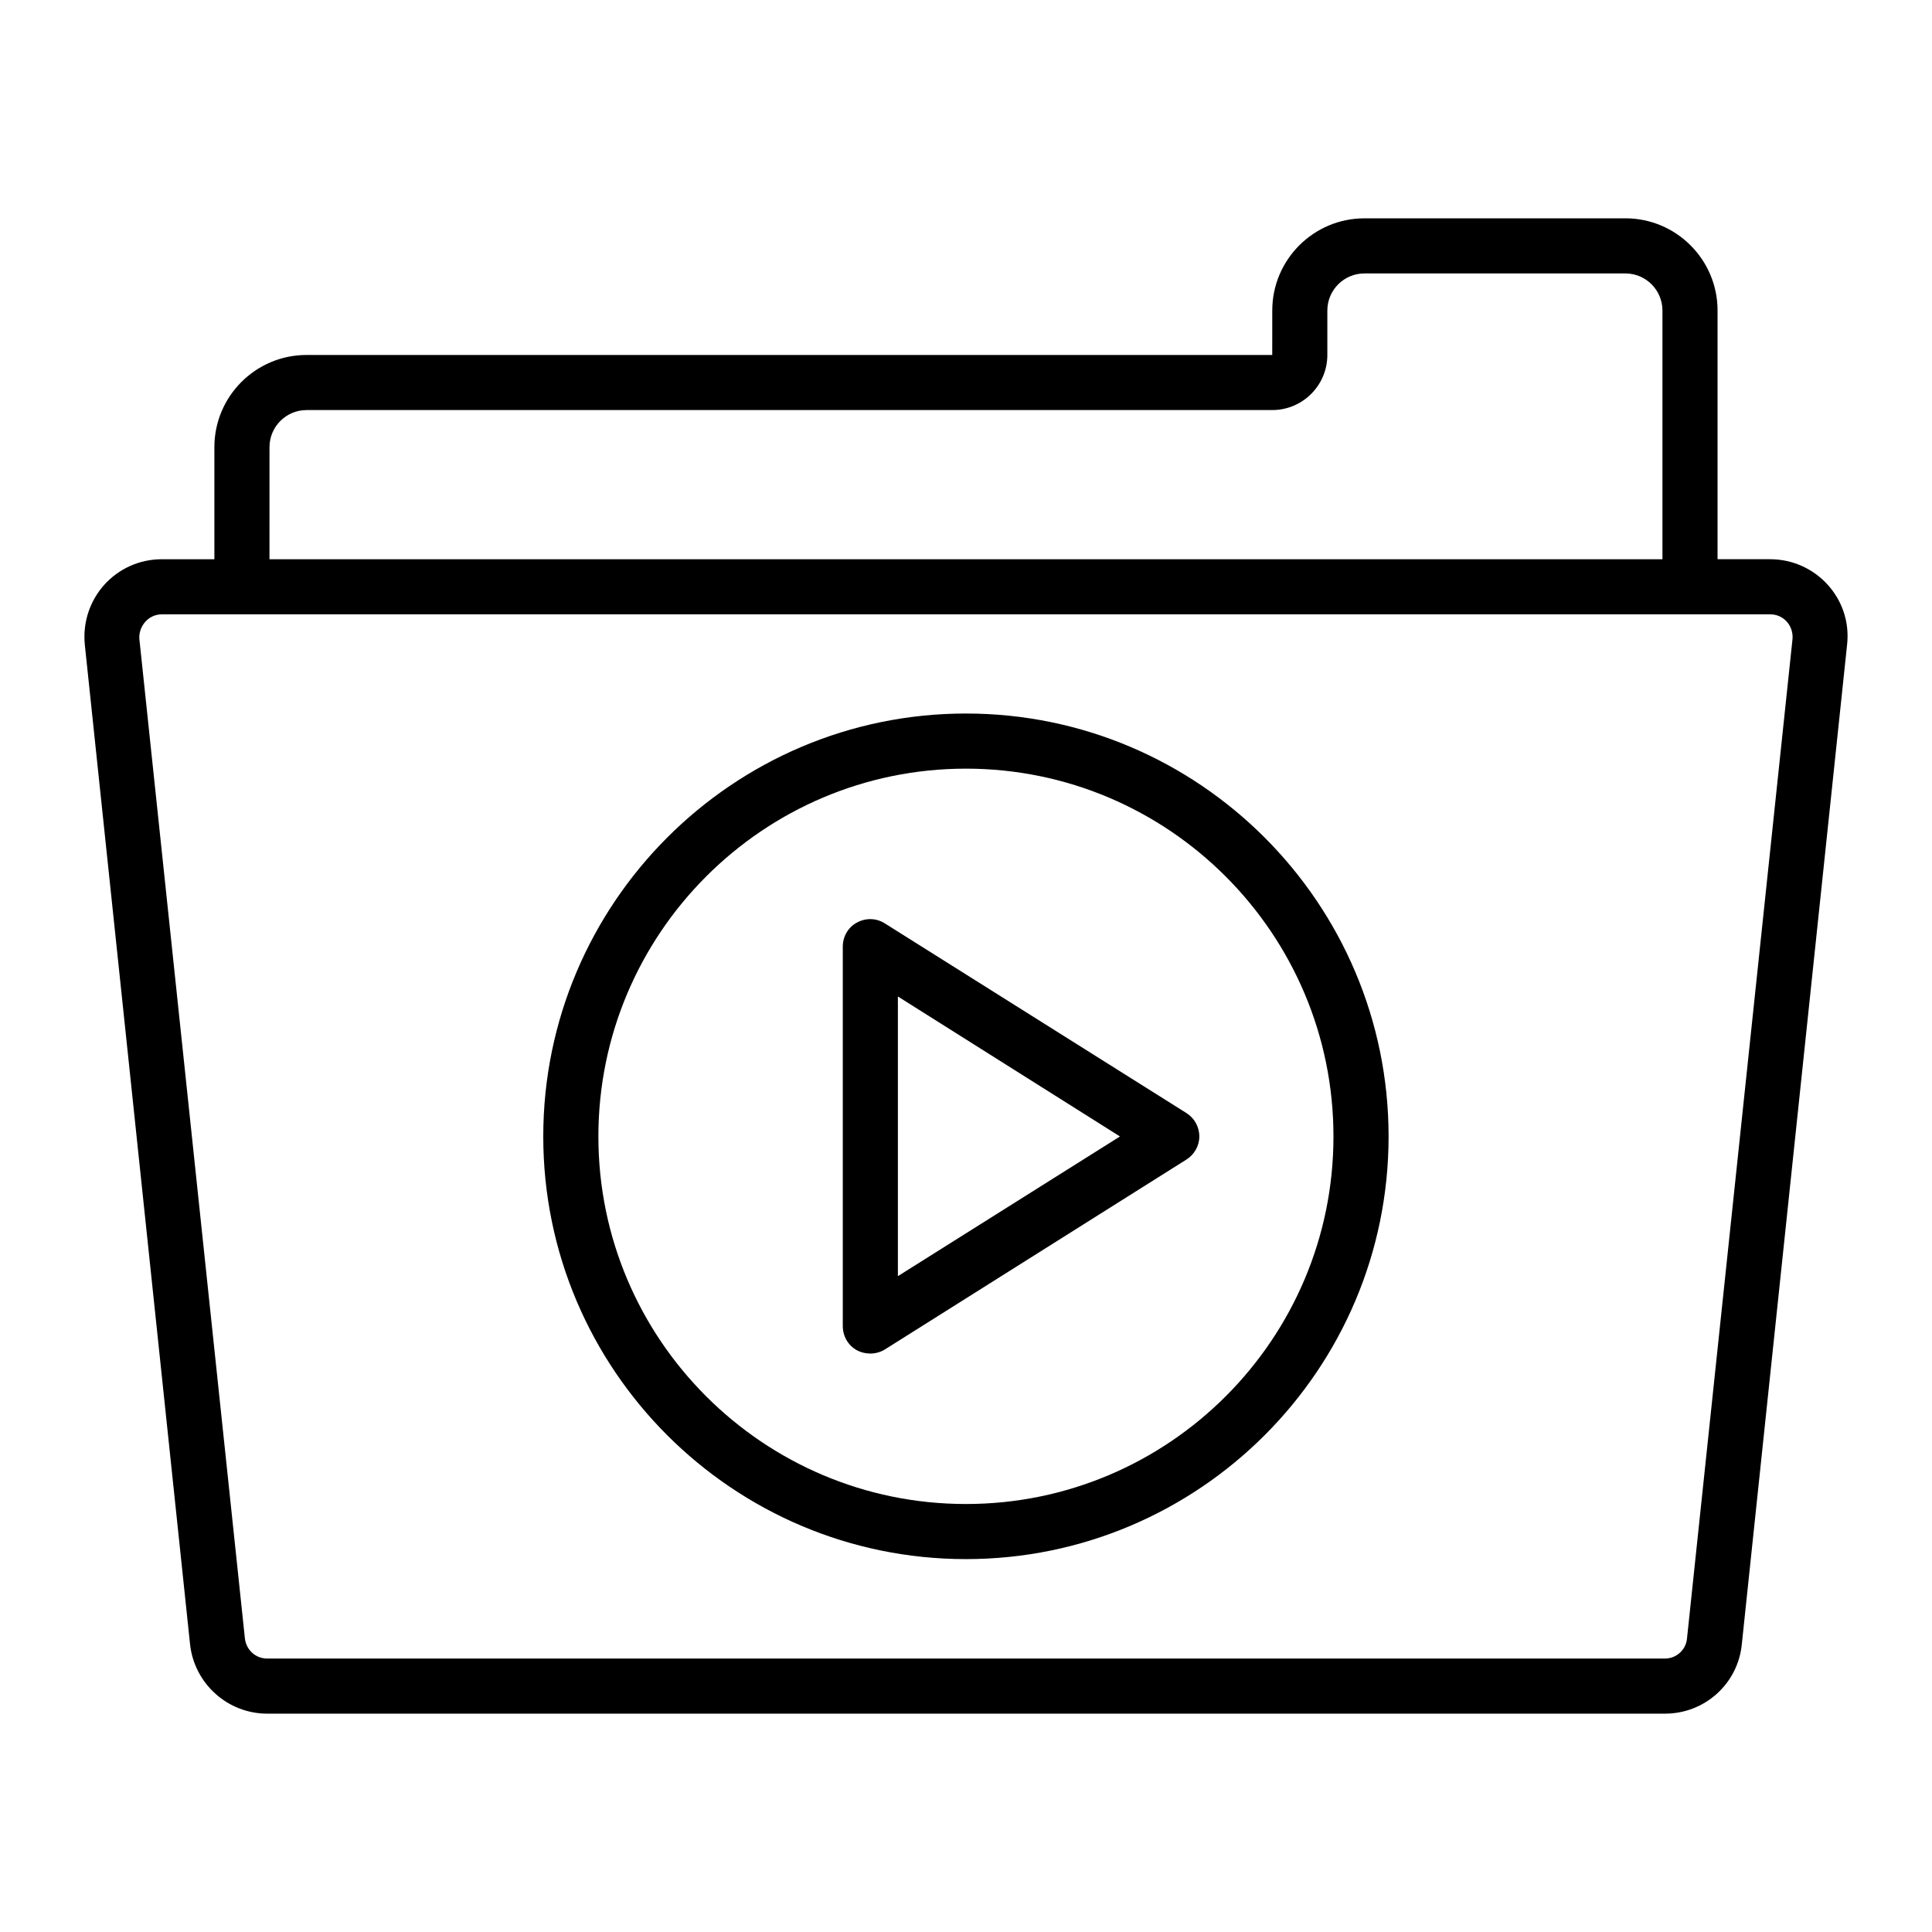
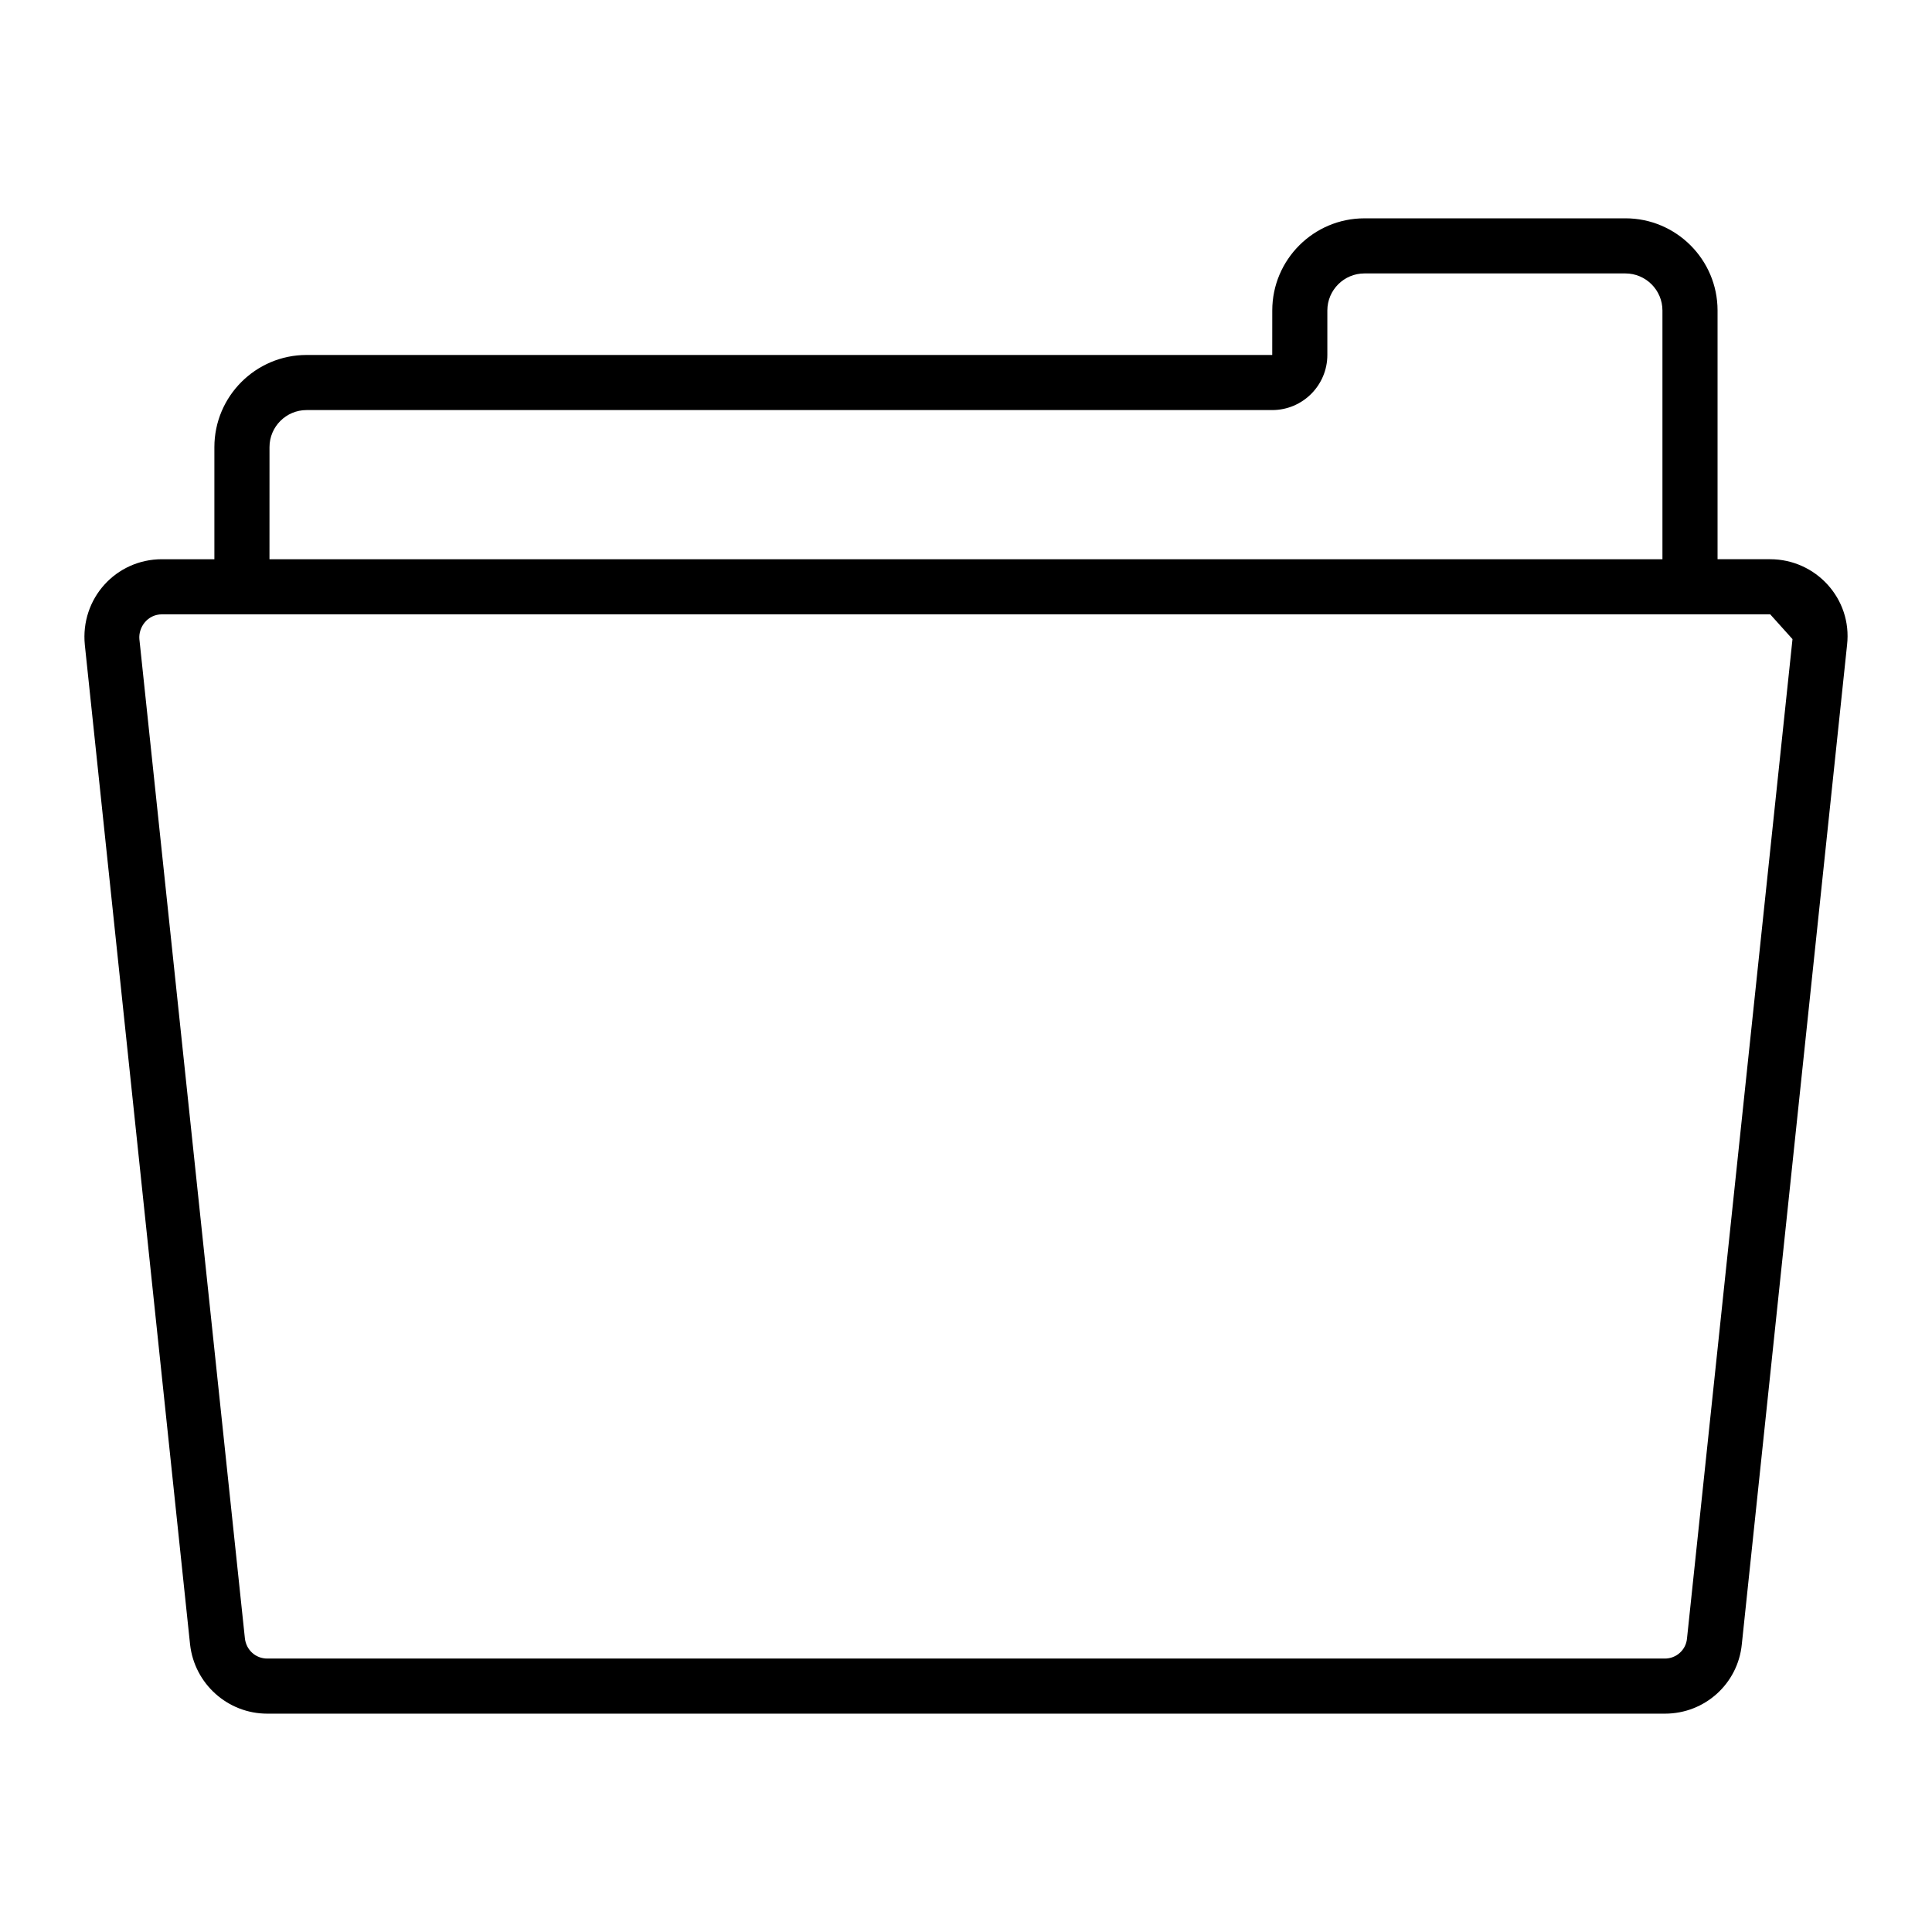
<svg xmlns="http://www.w3.org/2000/svg" fill="#000000" width="800px" height="800px" version="1.1" viewBox="144 144 512 512">
  <g>
-     <path d="m574.75 201.86h-69.164c-13.469 0-24.422 10.953-24.422 24.422l-0.008 11.785-255.92 0.004c-13.465 0-24.422 10.953-24.422 24.422v29.711l-13.887-0.004c-12.227 0-21.672 10.441-20.445 22.707l27.891 264.9c1.168 10.441 10.004 18.328 20.445 18.328h370.41c10.586 0 19.348-7.957 20.371-18.398l27.891-264.83c1.398-12.281-8.324-22.707-20.371-22.707h-13.949v-65.918c0-13.473-10.953-24.426-24.422-24.426zm-359.33 60.633c0-5.41 4.402-9.82 9.82-9.82h255.91c8.059 0 14.609-6.555 14.609-14.609v-11.781c0-5.41 4.406-9.82 9.82-9.82h69.164c5.41 0 9.82 4.406 9.82 9.82v65.918h-369.15zm403.61 50.883-27.965 264.9c-0.293 2.992-2.848 5.258-5.84 5.258h-370.41c-3.066 0-5.551-2.262-5.914-5.328l-27.965-264.83c-0.273-3.144 2.156-6.57 5.988-6.57h426.2c3.625 0 6.203 3.078 5.91 6.57z" />
-     <path d="m399.98 557.18c61.773 0 112.01-50.234 112.01-112.01 0-61.773-50.234-112.08-112.01-112.08-61.77 0-112.01 50.309-112.01 112.08 0.004 61.773 50.238 112.01 112.01 112.01zm0-209.48c53.738 0 97.402 43.738 97.402 97.477s-43.664 97.402-97.402 97.402-97.402-43.664-97.402-97.402 43.664-97.477 97.402-97.477z" />
-     <path d="m371.07 501.83c1.094 0.586 2.336 0.875 3.578 0.875 1.312 0 2.703-0.363 3.871-1.094l79.879-50.309c2.117-1.312 3.434-3.652 3.434-6.133 0-2.555-1.312-4.891-3.434-6.207l-79.879-50.234c-2.262-1.461-5.109-1.531-7.449-0.219-2.336 1.242-3.723 3.723-3.723 6.352v100.54c0 2.703 1.387 5.113 3.723 6.426zm10.879-93.75 58.852 37.094-58.852 37.02z" />
+     <path d="m574.75 201.86h-69.164c-13.469 0-24.422 10.953-24.422 24.422l-0.008 11.785-255.92 0.004c-13.465 0-24.422 10.953-24.422 24.422v29.711l-13.887-0.004c-12.227 0-21.672 10.441-20.445 22.707l27.891 264.9c1.168 10.441 10.004 18.328 20.445 18.328h370.41c10.586 0 19.348-7.957 20.371-18.398l27.891-264.83c1.398-12.281-8.324-22.707-20.371-22.707h-13.949v-65.918c0-13.473-10.953-24.426-24.422-24.426zm-359.33 60.633c0-5.41 4.402-9.82 9.82-9.82h255.91c8.059 0 14.609-6.555 14.609-14.609v-11.781c0-5.41 4.406-9.82 9.82-9.82h69.164c5.41 0 9.82 4.406 9.82 9.82v65.918h-369.15zm403.61 50.883-27.965 264.9c-0.293 2.992-2.848 5.258-5.84 5.258h-370.41c-3.066 0-5.551-2.262-5.914-5.328l-27.965-264.83c-0.273-3.144 2.156-6.57 5.988-6.57h426.2z" />
  </g>
</svg>